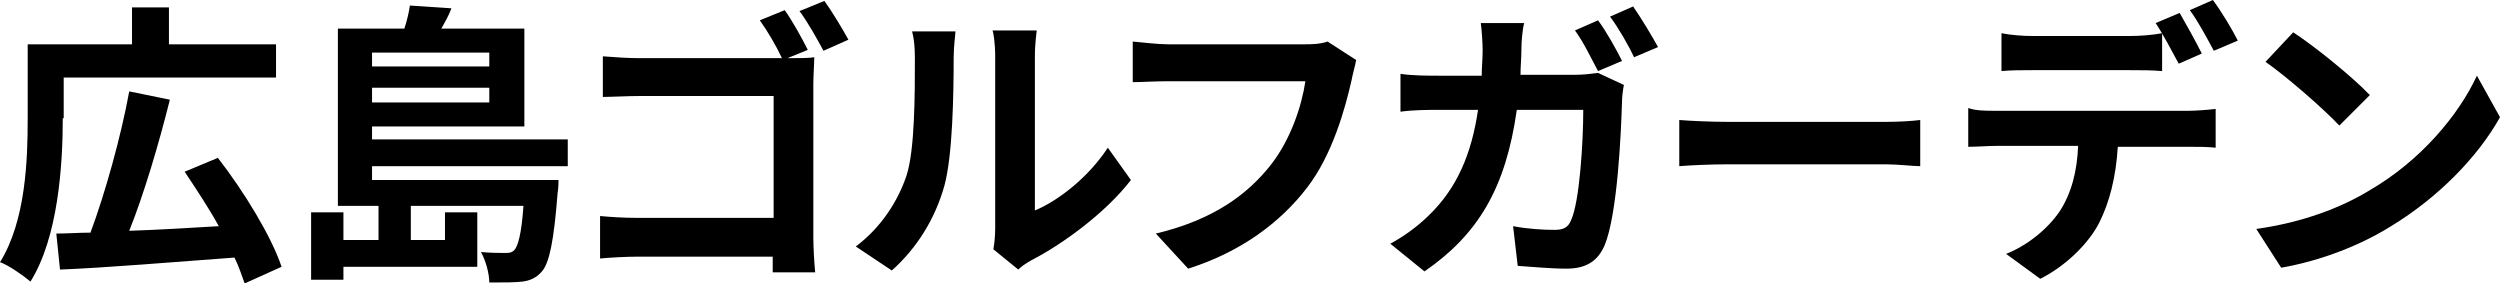
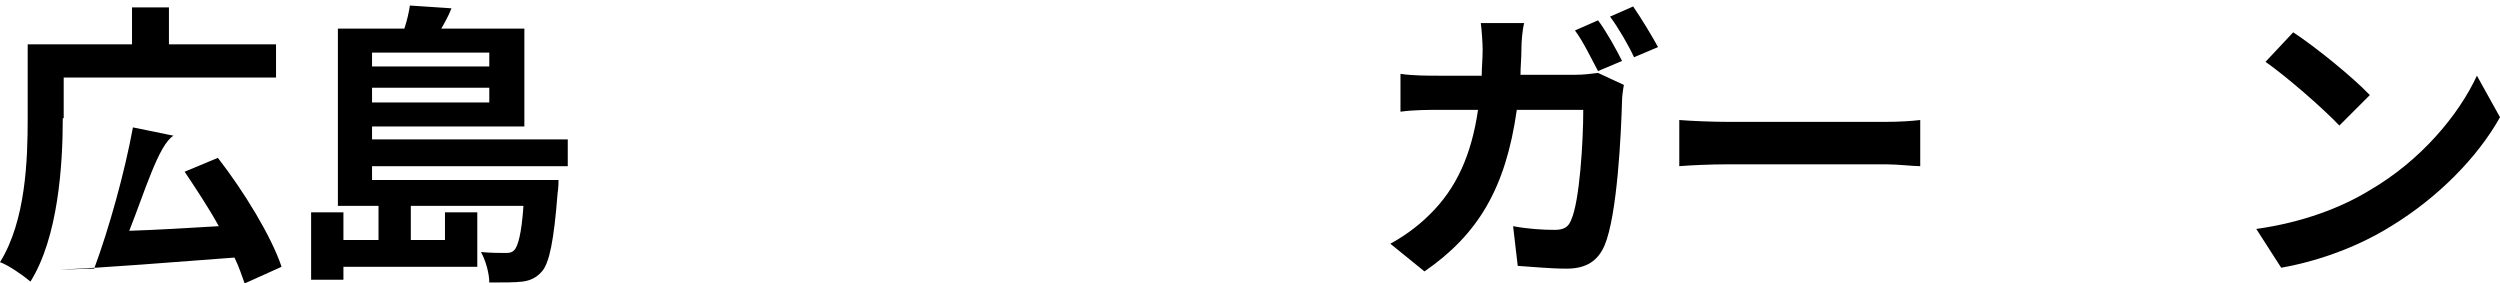
<svg xmlns="http://www.w3.org/2000/svg" version="1.1" id="レイヤー_1" x="0px" y="0px" viewBox="0 0 270.8 30.7" style="enable-background:new 0 0 270.8 30.7;" xml:space="preserve">
  <g>
-     <path d="M6.8,12.8c0,5.1-0.5,12.9-3.5,17.7c-0.7-0.6-2.4-1.8-3.3-2.1c2.8-4.5,3-11.1,3-15.6V4.8h11.3v-4h4v4h11.6v3.6h-23V12.8z M26.5,30.7c-0.3-0.8-0.6-1.8-1.1-2.8c-6.8,0.5-13.9,1.1-18.9,1.3l-0.4-3.9c1.1,0,2.4-0.1,3.7-0.1c1.6-4.3,3.3-10.4,4.2-15.3 l4.4,0.9C17.2,15.6,15.6,21,14,25c3-0.1,6.4-0.3,9.7-0.5c-1.1-2-2.5-4.1-3.7-5.9l3.6-1.5c2.8,3.6,5.8,8.5,6.9,11.8L26.5,30.7z" />
+     <path d="M6.8,12.8c0,5.1-0.5,12.9-3.5,17.7c-0.7-0.6-2.4-1.8-3.3-2.1c2.8-4.5,3-11.1,3-15.6V4.8h11.3v-4h4v4h11.6v3.6h-23V12.8z M26.5,30.7c-0.3-0.8-0.6-1.8-1.1-2.8c-6.8,0.5-13.9,1.1-18.9,1.3c1.1,0,2.4-0.1,3.7-0.1c1.6-4.3,3.3-10.4,4.2-15.3 l4.4,0.9C17.2,15.6,15.6,21,14,25c3-0.1,6.4-0.3,9.7-0.5c-1.1-2-2.5-4.1-3.7-5.9l3.6-1.5c2.8,3.6,5.8,8.5,6.9,11.8L26.5,30.7z" />
    <path d="M40.3,18v1.5h20.2c0,0,0,0.9-0.1,1.4c-0.4,5.2-0.9,7.6-1.7,8.5c-0.6,0.7-1.3,1-2.1,1.1c-0.8,0.1-2.1,0.1-3.6,0.1 c0-1-0.4-2.4-0.9-3.3c1.1,0.1,2.1,0.1,2.6,0.1c0.4,0,0.7,0,1-0.3c0.4-0.4,0.8-1.8,1-4.8H44.5V26h3.7v-3h3.5v5.9H37.2v1.4h-3.5V23 h3.5V26H41v-3.7h-4.4V3.1h7.2c0.3-0.9,0.5-1.8,0.6-2.5l4.5,0.3c-0.3,0.8-0.7,1.5-1.1,2.2h9v10.6H40.3v1.4h21.2V18H40.3z M40.3,5.7 v1.5H53V5.7H40.3z M53,11.1V9.5H40.3v1.6H53z" />
-     <path d="M87.5,5.4l-2.2,0.9h0.1c1,0,2.3,0,2.8-0.1c0,0.7-0.1,2-0.1,2.9v16.6c0,1.1,0.1,2.8,0.2,3.8h-4.6c0-0.5,0-1.1,0-1.7H69.1 c-1.2,0-3.1,0.1-4.1,0.2v-4.6c1.1,0.1,2.5,0.2,4,0.2h14.8V10.4H69.3c-1.3,0-3.1,0.1-4,0.1V6.1c1.2,0.1,2.8,0.2,4,0.2h15.4 c-0.6-1.3-1.6-3-2.4-4.1L85,1.1C85.8,2.2,86.9,4.2,87.5,5.4z M91.9,4.3l-2.7,1.2c-0.7-1.3-1.7-3.1-2.6-4.3l2.7-1.1 C90.1,1.2,91.3,3.2,91.9,4.3z" />
-     <path d="M98.2,19c0.9-2.8,0.9-8.8,0.9-12.7c0-1.3-0.1-2.1-0.3-2.9h4.7c0,0.2-0.2,1.6-0.2,2.9c0,3.8-0.1,10.5-1,13.8 c-1,3.6-3,6.8-5.7,9.2l-3.9-2.6C95.5,24.6,97.3,21.7,98.2,19z M107.8,24.7V6.1c0-1.4-0.2-2.7-0.3-2.8h4.8c0,0.1-0.2,1.3-0.2,2.8 v16.7c2.6-1.1,5.8-3.6,7.9-6.8l2.5,3.5c-2.7,3.5-7.3,6.9-10.8,8.7c-0.7,0.4-1.1,0.7-1.4,1l-2.7-2.2 C107.7,26.5,107.8,25.6,107.8,24.7z" />
-     <path d="M146.4,8.7c-0.7,3.1-2.1,8.1-4.8,11.6c-2.9,3.8-7.2,7-12.9,8.8l-3.5-3.8c6.3-1.5,10-4.3,12.5-7.5c2.1-2.7,3.3-6.3,3.7-9 h-14.9c-1.4,0-3,0.1-3.8,0.1V4.5c1,0.1,2.8,0.3,3.8,0.3h14.8c0.6,0,1.7,0,2.5-0.3l3.1,2C146.8,7.1,146.5,8.1,146.4,8.7z" />
    <path d="M164.8,5.3c0,1-0.1,1.9-0.1,2.8h6c0.8,0,1.6-0.1,2.4-0.2l2.8,1.3c-0.1,0.5-0.2,1.3-0.2,1.7c-0.1,3.5-0.5,12.4-1.9,15.7 c-0.7,1.6-1.9,2.5-4.1,2.5c-1.8,0-3.7-0.2-5.3-0.3l-0.5-4.3c1.6,0.3,3.2,0.4,4.5,0.4c1,0,1.5-0.3,1.8-1.1c0.9-2,1.3-8.4,1.3-11.9 h-7.2c-1.2,8.5-4.2,13.5-10,17.5l-3.7-3c1.3-0.7,2.9-1.8,4.2-3.1c3-2.9,4.6-6.6,5.3-11.4h-4.2c-1.1,0-2.8,0-4.2,0.2V8 c1.3,0.2,3,0.2,4.2,0.2h4.6c0-0.9,0.1-1.8,0.1-2.8c0-0.7-0.1-2.2-0.2-2.9h4.7C164.9,3.2,164.8,4.6,164.8,5.3z M175.7,6.6l-2.6,1.1 c-0.7-1.3-1.6-3.2-2.5-4.4l2.5-1.1C174,3.4,175.1,5.4,175.7,6.6z M179.6,5.1L177,6.2c-0.6-1.3-1.7-3.2-2.6-4.4l2.5-1.1 C177.8,2,179,4,179.6,5.1z" />
    <path d="M187.1,13.2h17.2c1.5,0,2.9-0.1,3.7-0.2v5c-0.8,0-2.4-0.2-3.7-0.2h-17.2c-1.8,0-4,0.1-5.2,0.2v-5 C183.1,13.1,185.5,13.2,187.1,13.2z" />
-     <path d="M216.1,12h21c0.7,0,2.1-0.1,2.9-0.2V16c-0.8-0.1-2-0.1-2.9-0.1h-7.7c-0.2,3.3-0.9,6-2,8.2c-1.1,2.2-3.6,4.7-6.4,6.1 l-3.7-2.7c2.3-0.9,4.5-2.7,5.8-4.6c1.3-2,1.9-4.4,2-7.1h-8.8c-0.9,0-2.2,0.1-3.1,0.1v-4.2C214,12,215.1,12,216.1,12z M220.2,3.9 h10.5c1.1,0,2.4-0.1,3.5-0.3v4.1c-1.1-0.1-2.3-0.1-3.5-0.1h-10.5c-1.1,0-2.5,0-3.4,0.1V3.6C217.8,3.8,219.1,3.9,220.2,3.9z M238.5,5.8L236,6.9c-0.7-1.3-1.7-3.2-2.5-4.4l2.6-1.1C236.8,2.6,237.9,4.6,238.5,5.8z M242.4,4.4l-2.6,1.1 c-0.7-1.3-1.7-3.2-2.6-4.4l2.5-1.1C240.6,1.2,241.8,3.2,242.4,4.4z" />
    <path d="M256.7,20.6c5.5-3.2,9.6-8.1,11.6-12.4l2.5,4.5c-2.4,4.3-6.7,8.7-11.8,11.8c-3.2,2-7.4,3.7-11.9,4.5l-2.7-4.2 C249.4,24.1,253.6,22.5,256.7,20.6z M256.7,10.3l-3.3,3.3c-1.7-1.8-5.7-5.3-8-6.9l3-3.2C250.7,5,254.8,8.3,256.7,10.3z" />
  </g>
</svg>